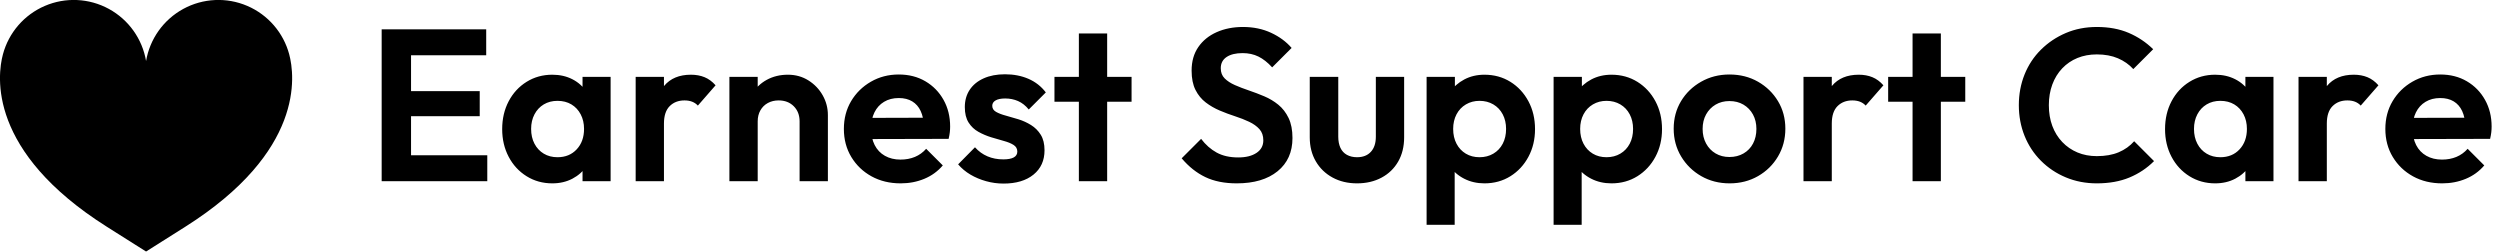
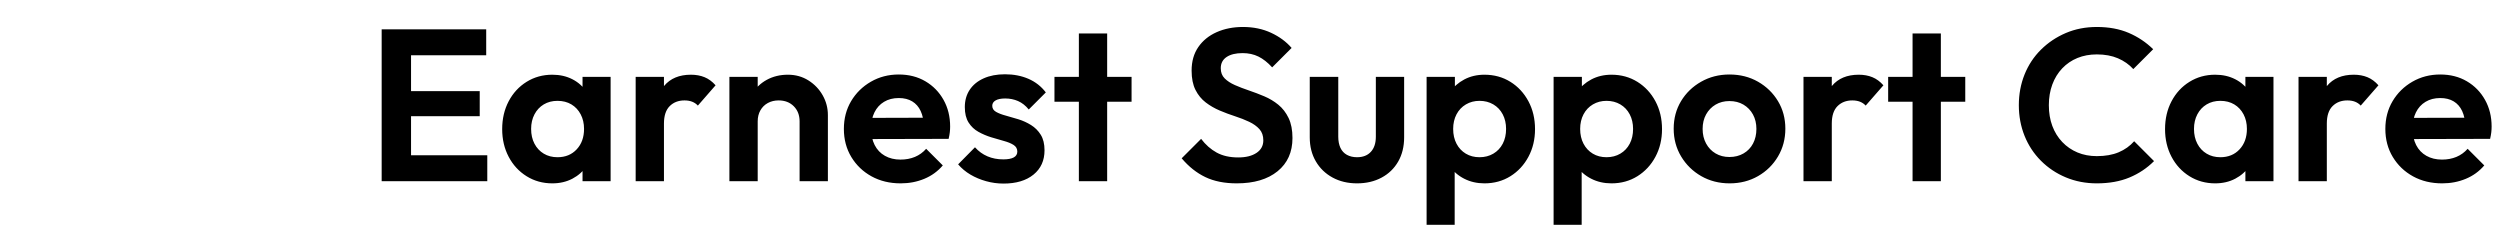
<svg xmlns="http://www.w3.org/2000/svg" baseProfile="full" height="28" version="1.1" viewBox="0 0 278 28" width="278">
  <defs />
  <g transform="translate(-1.807, -4.069)">
-     <path d="M 94.094,28.012 C 92.305,21.321 87.543,15.821 81.18,13.09 C 74.813,10.36 67.547,10.699 61.465,14.012 C 55.383,17.328 51.156,23.246 50,30.074 C 48.844,23.246 44.617,17.328 38.535,14.012 C 32.453,10.699 25.187,10.36 18.82,13.09 C 12.457,15.821 7.695,21.321 5.906,28.012 C 4.14,34.61 1.234,57.95 37.937,81.133 L 49.999,88.75 L 62.061,81.133 C 98.764,57.949 95.858,34.61 94.092,28.012 L 94.094,28.012" fill="rgb(0,0,0)" transform="scale(0.361)" />
    <path d="M1.729 17.148V0.264H4.996V17.148ZM4.131 17.148V14.266H13.474V17.148ZM4.131 9.919V7.133H12.633V9.919ZM4.131 3.146V0.264H13.354V3.146Z M20.703 17.389Q19.118 17.389 17.845 16.596Q16.572 15.803 15.852 14.434Q15.131 13.066 15.131 11.36Q15.131 9.631 15.852 8.262Q16.572 6.893 17.845 6.1Q19.118 5.308 20.703 5.308Q21.952 5.308 22.937 5.812Q23.921 6.317 24.51 7.217Q25.098 8.118 25.146 9.247V13.426Q25.098 14.579 24.51 15.467Q23.921 16.356 22.937 16.872Q21.952 17.389 20.703 17.389ZM21.279 14.483Q22.6 14.483 23.417 13.606Q24.234 12.729 24.234 11.336Q24.234 10.424 23.861 9.715Q23.489 9.007 22.829 8.61Q22.168 8.214 21.279 8.214Q20.415 8.214 19.754 8.61Q19.094 9.007 18.722 9.715Q18.349 10.424 18.349 11.336Q18.349 12.273 18.722 12.981Q19.094 13.69 19.754 14.086Q20.415 14.483 21.279 14.483ZM24.066 17.148V14.026L24.57 11.192L24.066 8.406V5.548H27.188V17.148Z M29.974 17.148V5.548H33.12V17.148ZM33.12 10.736 31.895 9.919Q32.111 7.782 33.144 6.545Q34.177 5.308 36.122 5.308Q36.963 5.308 37.635 5.584Q38.308 5.86 38.86 6.485L36.891 8.742Q36.627 8.454 36.254 8.31Q35.882 8.166 35.402 8.166Q34.393 8.166 33.757 8.802Q33.12 9.439 33.12 10.736Z M48.203 17.148V10.496Q48.203 9.463 47.555 8.814Q46.906 8.166 45.873 8.166Q45.201 8.166 44.672 8.454Q44.144 8.742 43.844 9.271Q43.544 9.799 43.544 10.496L42.319 9.871Q42.319 8.502 42.907 7.481Q43.496 6.461 44.54 5.884Q45.585 5.308 46.906 5.308Q48.179 5.308 49.188 5.944Q50.197 6.581 50.773 7.602Q51.349 8.622 51.349 9.799V17.148ZM40.397 17.148V5.548H43.544V17.148Z M59.443 17.389Q57.618 17.389 56.201 16.608Q54.784 15.828 53.955 14.459Q53.127 13.09 53.127 11.336Q53.127 9.607 53.931 8.25Q54.736 6.893 56.129 6.088Q57.522 5.284 59.227 5.284Q60.908 5.284 62.193 6.04Q63.478 6.797 64.211 8.106Q64.943 9.415 64.943 11.072Q64.943 11.384 64.907 11.709Q64.871 12.033 64.775 12.441L55.024 12.465V10.111L63.31 10.087L62.037 11.072Q61.989 10.039 61.665 9.343Q61.341 8.646 60.728 8.274Q60.116 7.902 59.227 7.902Q58.29 7.902 57.594 8.322Q56.897 8.742 56.525 9.499Q56.153 10.255 56.153 11.288Q56.153 12.345 56.549 13.126Q56.945 13.906 57.69 14.326Q58.434 14.747 59.419 14.747Q60.308 14.747 61.028 14.447Q61.749 14.146 62.277 13.546L64.127 15.395Q63.286 16.38 62.073 16.884Q60.86 17.389 59.443 17.389Z M70.876 17.413Q69.891 17.413 68.942 17.148Q67.993 16.884 67.201 16.416Q66.408 15.948 65.832 15.275L67.705 13.378Q68.306 14.05 69.098 14.386Q69.891 14.723 70.852 14.723Q71.62 14.723 72.016 14.507Q72.413 14.29 72.413 13.858Q72.413 13.378 71.992 13.114Q71.572 12.849 70.9 12.669Q70.227 12.489 69.495 12.261Q68.762 12.033 68.09 11.66Q67.417 11.288 66.997 10.628Q66.576 9.967 66.576 8.91Q66.576 7.806 67.117 6.989Q67.657 6.172 68.666 5.716Q69.675 5.26 71.044 5.26Q72.485 5.26 73.65 5.764Q74.814 6.269 75.583 7.277L73.686 9.175Q73.157 8.526 72.497 8.238Q71.836 7.95 71.068 7.95Q70.371 7.95 69.999 8.166Q69.627 8.382 69.627 8.766Q69.627 9.199 70.047 9.439Q70.467 9.679 71.14 9.859Q71.812 10.039 72.545 10.267Q73.277 10.496 73.938 10.904Q74.598 11.312 75.019 11.985Q75.439 12.657 75.439 13.714Q75.439 15.419 74.214 16.416Q72.989 17.413 70.876 17.413Z M79.258 17.148V0.721H82.404V17.148ZM76.544 8.31V5.548H85.118V8.31Z  M96.814 17.389Q94.773 17.389 93.32 16.692Q91.867 15.996 90.69 14.603L92.852 12.441Q93.596 13.426 94.581 13.966Q95.566 14.507 96.983 14.507Q98.255 14.507 99.012 14.002Q99.769 13.498 99.769 12.609Q99.769 11.841 99.336 11.36Q98.904 10.88 98.195 10.544Q97.487 10.207 96.634 9.931Q95.782 9.655 94.929 9.295Q94.076 8.934 93.368 8.394Q92.659 7.854 92.227 7.001Q91.795 6.148 91.795 4.852Q91.795 3.314 92.539 2.234Q93.284 1.153 94.581 0.576Q95.878 0.0 97.511 0.0Q99.24 0.0 100.633 0.648Q102.026 1.297 102.915 2.33L100.753 4.491Q100.009 3.675 99.228 3.29Q98.448 2.906 97.463 2.906Q96.334 2.906 95.686 3.338Q95.037 3.771 95.037 4.587Q95.037 5.284 95.469 5.716Q95.902 6.148 96.61 6.461Q97.319 6.773 98.171 7.061Q99.024 7.349 99.877 7.71Q100.729 8.07 101.438 8.646Q102.146 9.223 102.579 10.123Q103.011 11.024 103.011 12.345Q103.011 14.699 101.354 16.044Q99.697 17.389 96.814 17.389Z M110.192 17.389Q108.655 17.389 107.466 16.74Q106.277 16.092 105.605 14.939Q104.932 13.786 104.932 12.273V5.548H108.103V12.201Q108.103 12.921 108.343 13.438Q108.583 13.954 109.063 14.218Q109.544 14.483 110.192 14.483Q111.177 14.483 111.729 13.882Q112.282 13.282 112.282 12.201V5.548H115.428V12.273Q115.428 13.81 114.767 14.963Q114.107 16.116 112.918 16.752Q111.729 17.389 110.192 17.389Z M124.362 17.389Q123.114 17.389 122.105 16.872Q121.096 16.356 120.496 15.467Q119.895 14.579 119.847 13.426V9.319Q119.895 8.166 120.508 7.265Q121.12 6.365 122.117 5.836Q123.114 5.308 124.362 5.308Q125.972 5.308 127.245 6.1Q128.517 6.893 129.25 8.262Q129.983 9.631 129.983 11.36Q129.983 13.066 129.25 14.434Q128.517 15.803 127.245 16.596Q125.972 17.389 124.362 17.389ZM117.926 22.0V5.548H121.072V8.598L120.544 11.408L121.048 14.218V22.0ZM123.81 14.483Q124.675 14.483 125.347 14.086Q126.02 13.69 126.392 12.981Q126.764 12.273 126.764 11.336Q126.764 10.424 126.392 9.715Q126.02 9.007 125.347 8.61Q124.675 8.214 123.81 8.214Q122.969 8.214 122.297 8.61Q121.624 9.007 121.252 9.715Q120.88 10.424 120.88 11.336Q120.88 12.273 121.252 12.981Q121.624 13.69 122.285 14.086Q122.945 14.483 123.81 14.483Z M138.485 17.389Q137.236 17.389 136.227 16.872Q135.218 16.356 134.618 15.467Q134.017 14.579 133.969 13.426V9.319Q134.017 8.166 134.63 7.265Q135.242 6.365 136.239 5.836Q137.236 5.308 138.485 5.308Q140.094 5.308 141.367 6.1Q142.64 6.893 143.372 8.262Q144.105 9.631 144.105 11.36Q144.105 13.066 143.372 14.434Q142.64 15.803 141.367 16.596Q140.094 17.389 138.485 17.389ZM132.048 22.0V5.548H135.194V8.598L134.666 11.408L135.17 14.218V22.0ZM137.932 14.483Q138.797 14.483 139.469 14.086Q140.142 13.69 140.514 12.981Q140.886 12.273 140.886 11.336Q140.886 10.424 140.514 9.715Q140.142 9.007 139.469 8.61Q138.797 8.214 137.932 8.214Q137.092 8.214 136.419 8.61Q135.747 9.007 135.374 9.715Q135.002 10.424 135.002 11.336Q135.002 12.273 135.374 12.981Q135.747 13.69 136.407 14.086Q137.068 14.483 137.932 14.483Z M151.622 17.389Q149.869 17.389 148.464 16.584Q147.059 15.779 146.23 14.398Q145.402 13.017 145.402 11.312Q145.402 9.607 146.218 8.25Q147.035 6.893 148.452 6.088Q149.869 5.284 151.598 5.284Q153.376 5.284 154.781 6.088Q156.186 6.893 157.002 8.25Q157.819 9.607 157.819 11.312Q157.819 13.017 157.002 14.398Q156.186 15.779 154.781 16.584Q153.376 17.389 151.622 17.389ZM151.598 14.459Q152.487 14.459 153.171 14.062Q153.856 13.666 154.228 12.957Q154.6 12.249 154.6 11.336Q154.6 10.424 154.216 9.727Q153.832 9.031 153.159 8.634Q152.487 8.238 151.598 8.238Q150.734 8.238 150.061 8.634Q149.389 9.031 149.004 9.727Q148.62 10.424 148.62 11.336Q148.62 12.249 149.004 12.957Q149.389 13.666 150.061 14.062Q150.734 14.459 151.598 14.459Z M159.836 17.148V5.548H162.983V17.148ZM162.983 10.736 161.758 9.919Q161.974 7.782 163.007 6.545Q164.039 5.308 165.985 5.308Q166.825 5.308 167.498 5.584Q168.17 5.86 168.723 6.485L166.753 8.742Q166.489 8.454 166.117 8.31Q165.745 8.166 165.264 8.166Q164.255 8.166 163.619 8.802Q162.983 9.439 162.983 10.736Z M171.965 17.148V0.721H175.111V17.148ZM169.251 8.31V5.548H177.825V8.31Z  M192.452 17.389Q190.603 17.389 189.017 16.728Q187.432 16.068 186.243 14.879Q185.055 13.69 184.418 12.105Q183.782 10.52 183.782 8.694Q183.782 6.869 184.418 5.284Q185.055 3.699 186.243 2.522Q187.432 1.345 189.005 0.672Q190.579 0.0 192.452 0.0Q194.469 0.0 196.007 0.66Q197.544 1.321 198.721 2.474L196.511 4.683Q195.814 3.915 194.806 3.483Q193.797 3.05 192.452 3.05Q191.275 3.05 190.302 3.447Q189.33 3.843 188.609 4.599Q187.889 5.356 187.504 6.401Q187.12 7.445 187.12 8.694Q187.12 9.967 187.504 11.0Q187.889 12.033 188.609 12.789Q189.33 13.546 190.302 13.954Q191.275 14.362 192.452 14.362Q193.869 14.362 194.89 13.93Q195.91 13.498 196.607 12.705L198.817 14.915Q197.64 16.092 196.079 16.74Q194.517 17.389 192.452 17.389Z M205.614 17.389Q204.028 17.389 202.755 16.596Q201.483 15.803 200.762 14.434Q200.041 13.066 200.041 11.36Q200.041 9.631 200.762 8.262Q201.483 6.893 202.755 6.1Q204.028 5.308 205.614 5.308Q206.862 5.308 207.847 5.812Q208.832 6.317 209.42 7.217Q210.009 8.118 210.057 9.247V13.426Q210.009 14.579 209.42 15.467Q208.832 16.356 207.847 16.872Q206.862 17.389 205.614 17.389ZM206.19 14.483Q207.511 14.483 208.328 13.606Q209.144 12.729 209.144 11.336Q209.144 10.424 208.772 9.715Q208.4 9.007 207.739 8.61Q207.079 8.214 206.19 8.214Q205.325 8.214 204.665 8.61Q204.004 9.007 203.632 9.715Q203.26 10.424 203.26 11.336Q203.26 12.273 203.632 12.981Q204.004 13.69 204.665 14.086Q205.325 14.483 206.19 14.483ZM208.976 17.148V14.026L209.48 11.192L208.976 8.406V5.548H212.098V17.148Z M214.884 17.148V5.548H218.031V17.148ZM218.031 10.736 216.806 9.919Q217.022 7.782 218.055 6.545Q219.087 5.308 221.033 5.308Q221.873 5.308 222.546 5.584Q223.218 5.86 223.771 6.485L221.801 8.742Q221.537 8.454 221.165 8.31Q220.793 8.166 220.312 8.166Q219.303 8.166 218.667 8.802Q218.031 9.439 218.031 10.736Z M230.856 17.389Q229.031 17.389 227.614 16.608Q226.197 15.828 225.368 14.459Q224.539 13.09 224.539 11.336Q224.539 9.607 225.344 8.25Q226.148 6.893 227.541 6.088Q228.934 5.284 230.64 5.284Q232.321 5.284 233.606 6.04Q234.891 6.797 235.623 8.106Q236.356 9.415 236.356 11.072Q236.356 11.384 236.32 11.709Q236.284 12.033 236.188 12.441L226.437 12.465V10.111L234.723 10.087L233.45 11.072Q233.402 10.039 233.078 9.343Q232.753 8.646 232.141 8.274Q231.528 7.902 230.64 7.902Q229.703 7.902 229.007 8.322Q228.31 8.742 227.938 9.499Q227.566 10.255 227.566 11.288Q227.566 12.345 227.962 13.126Q228.358 13.906 229.103 14.326Q229.847 14.747 230.832 14.747Q231.721 14.747 232.441 14.447Q233.162 14.146 233.69 13.546L235.539 15.395Q234.699 16.38 233.486 16.884Q232.273 17.389 230.856 17.389Z " fill="rgb(0,0,0)" transform="translate(42.519, 7.069)" />
  </g>
</svg>